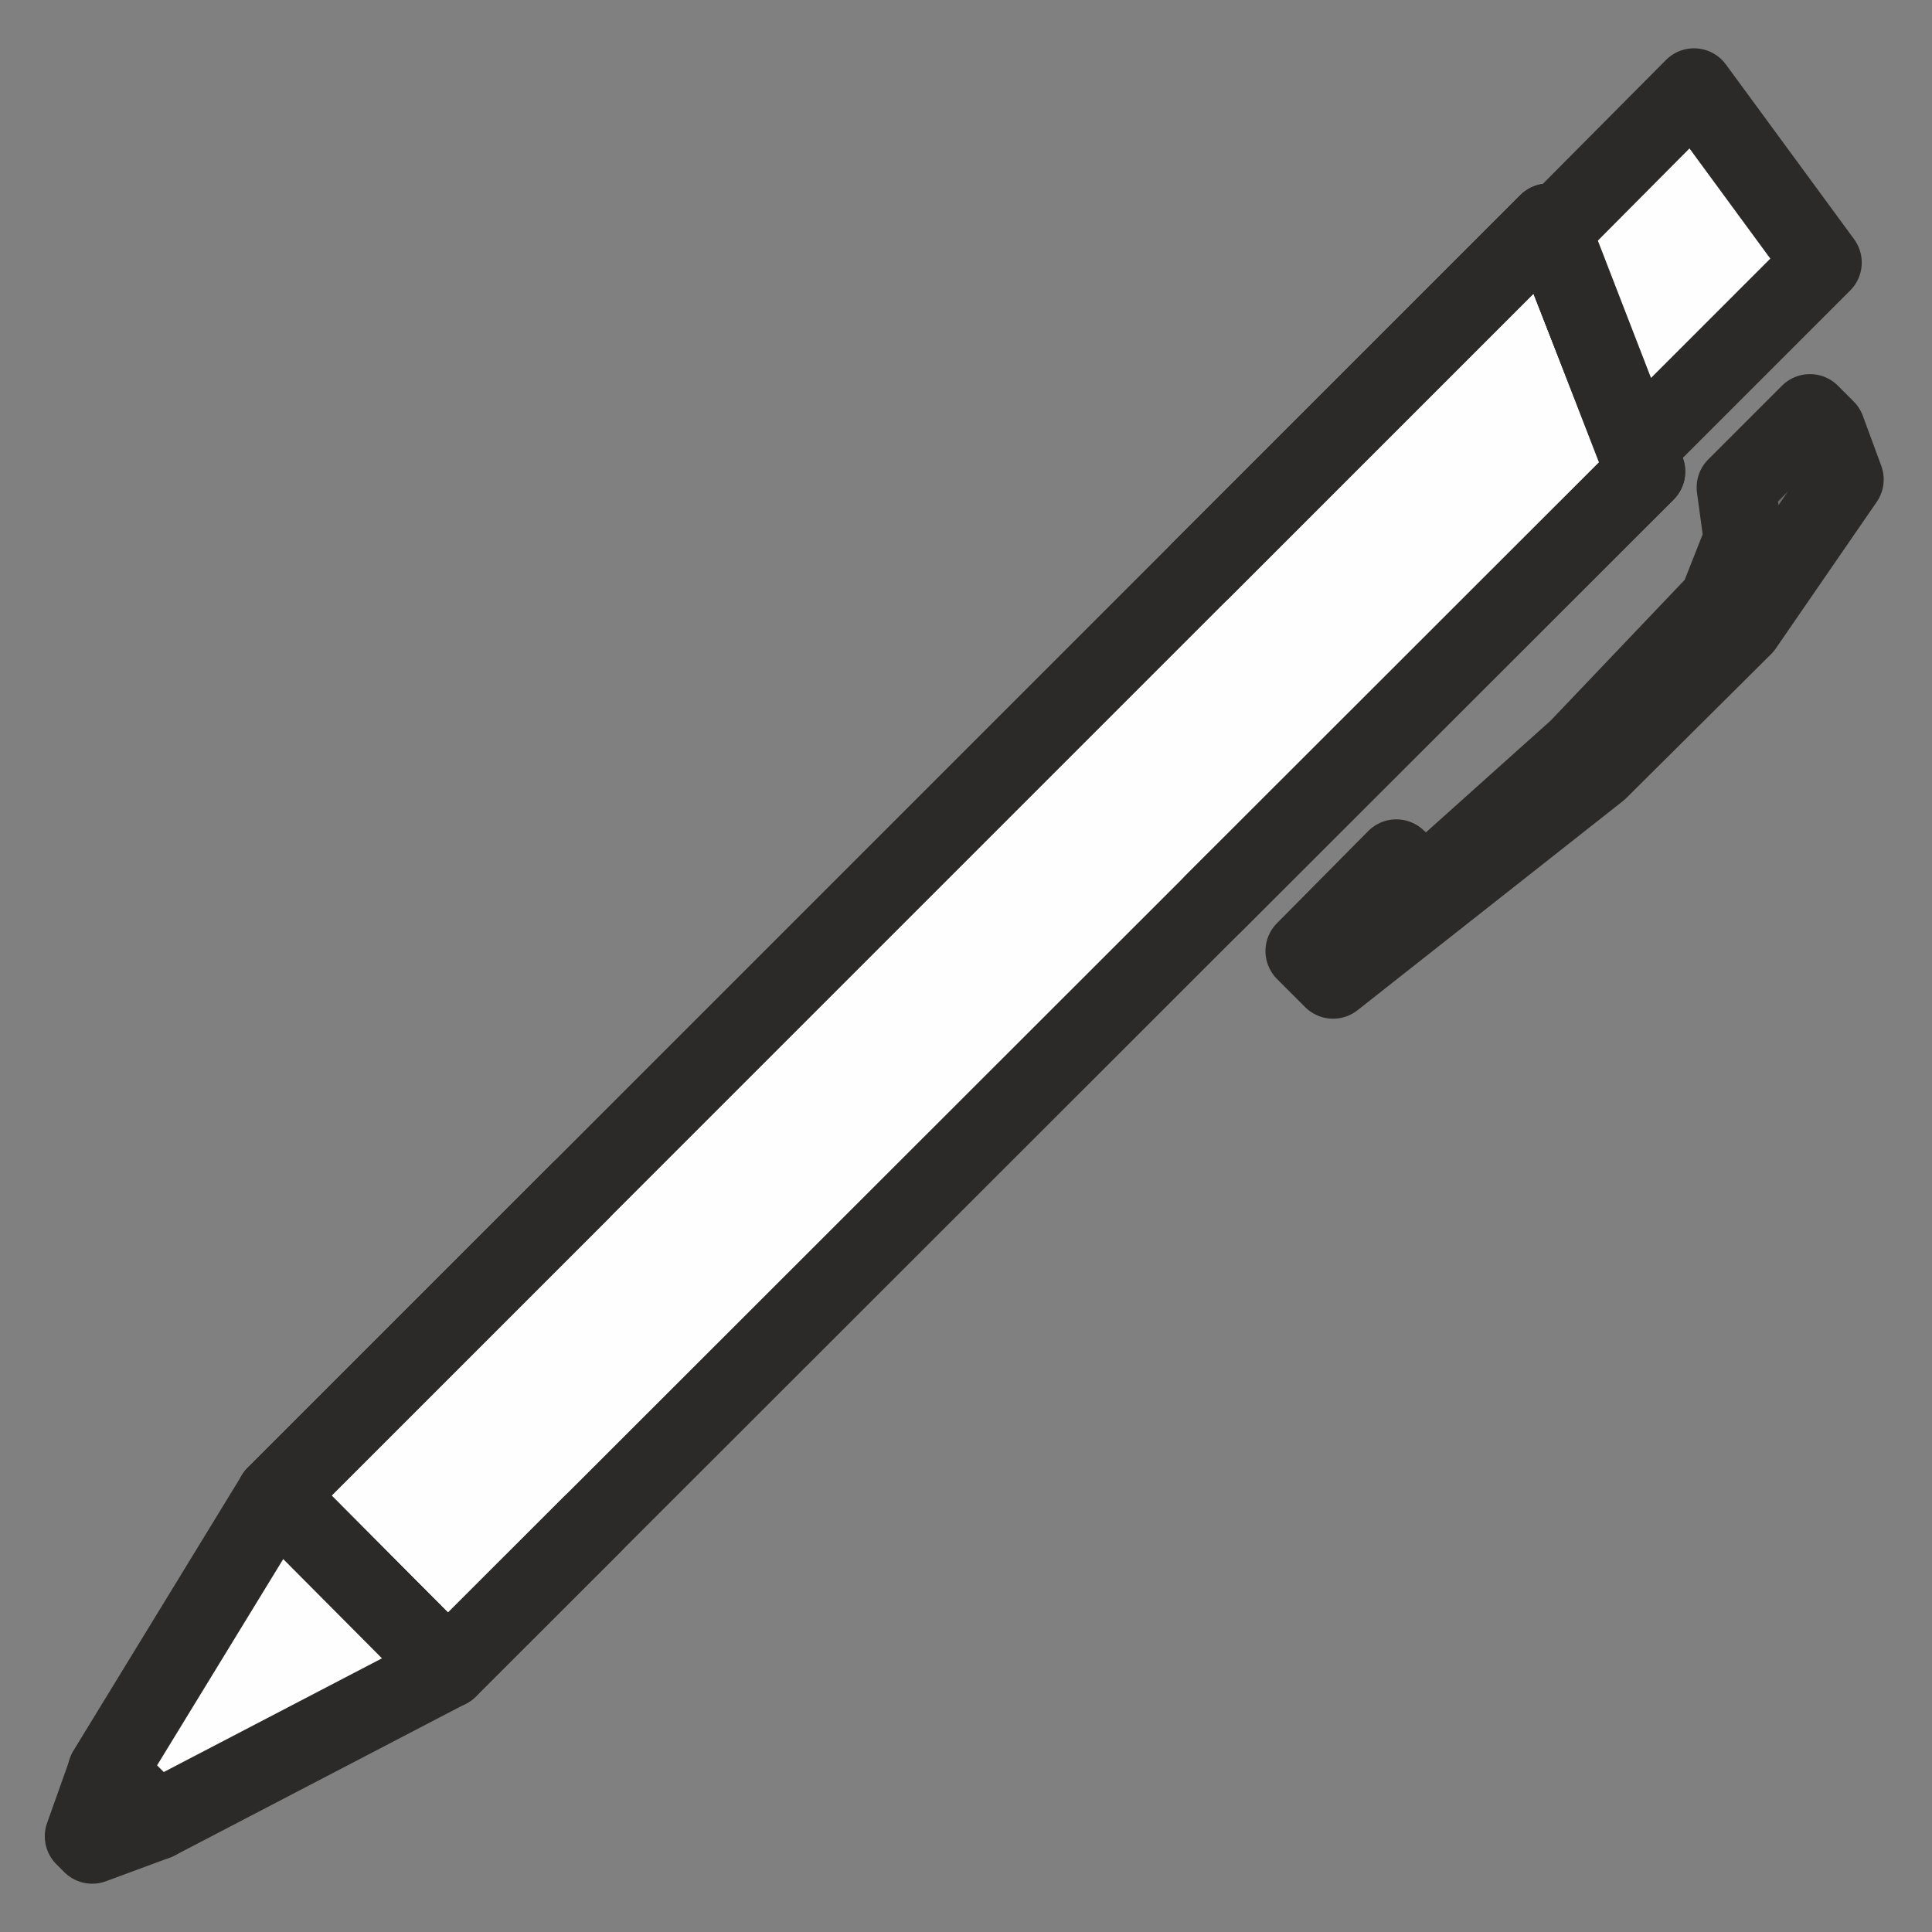
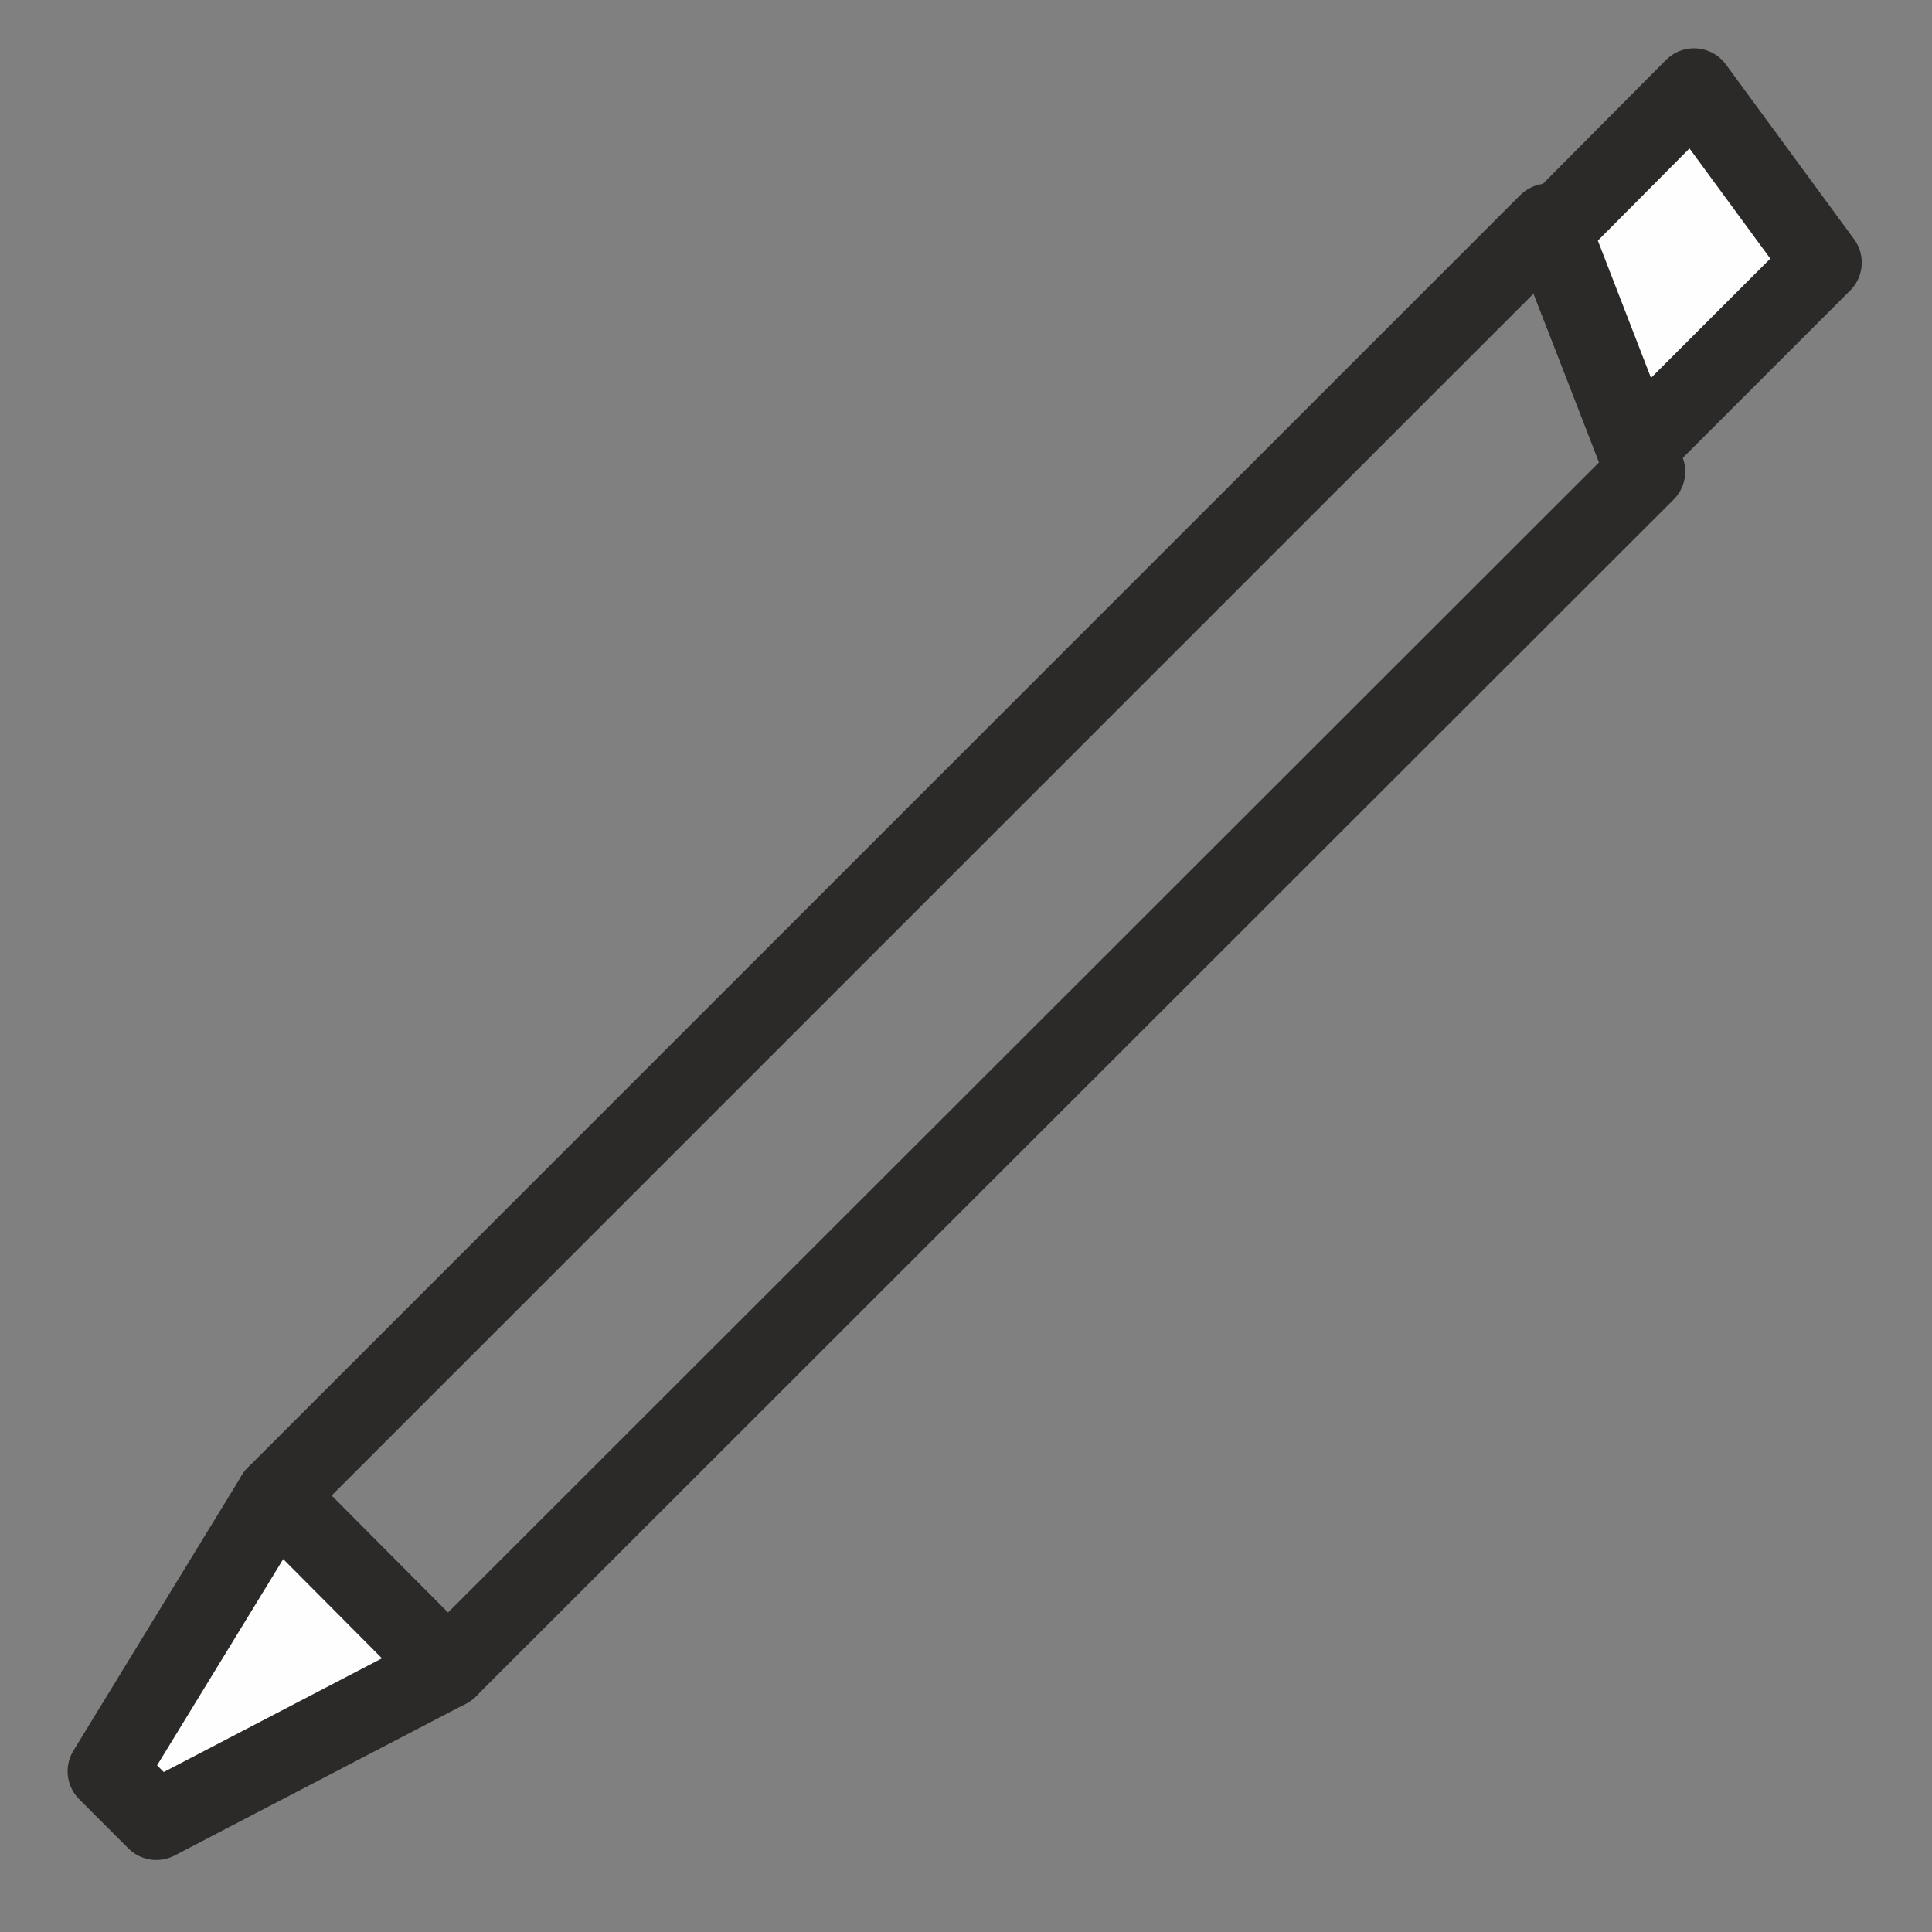
<svg xmlns="http://www.w3.org/2000/svg" xml:space="preserve" width="22px" height="22px" version="1.1" style="shape-rendering:geometricPrecision; text-rendering:geometricPrecision; image-rendering:optimizeQuality; fill-rule:evenodd; clip-rule:evenodd" viewBox="0 0 22 22">
  <rect x="0" y="0" width="22" height="22" fill="#808080" stroke="none" />
  <defs>
    <style type="text/css">
   
    .str1 {stroke:#2B2A29;stroke-width:0.9;stroke-linecap:round;stroke-linejoin:round;stroke-miterlimit:10}
    .str0 {stroke:#2B2A29;stroke-width:0.9;stroke-linecap:round;stroke-linejoin:round;stroke-miterlimit:4;stroke-dasharray:10 10}
    .fil1 {fill:none;fill-rule:nonzero}
    .fil0 {fill:#FEFEFE;fill-rule:nonzero}
    .fil3 {fill:#FEFEFE;fill-rule:nonzero}
    .fil2 {fill:#716D6C;fill-rule:nonzero}
   
  </style>
  </defs>
  <g id="Livello_x0020_1">
    <g id="_1456399248">
-       <polygon class="fil0 str0" points="17.63,2.54 18.74,5.37 5.1,19 3.14,17.03 " />
      <polygon class="fil1 str1" points="17.63,2.54 18.74,5.37 5.1,19 3.14,17.03 " />
-       <polygon class="fil2 str1" points="16.24,10.08 15.9,9.78 14.86,10.83 15.18,11.15 18.2,8.77 19.85,7.13 21,5.46 20.79,4.89 20.61,4.71 19.77,5.55 19.85,6.14 19.57,6.85 17.97,8.53 " />
      <polygon class="fil3 str1" points="18.63,5.11 20.75,2.99 19.29,1 17.67,2.63 " />
      <polygon class="fil3 str1" points="1.22,20.17 1.78,20.73 5.1,19 3.14,17.03 " />
-       <polygon class="fil2 str1" points="0.96,20.91 1.05,21 1.78,20.73 1.22,20.18 " />
    </g>
  </g>
</svg>